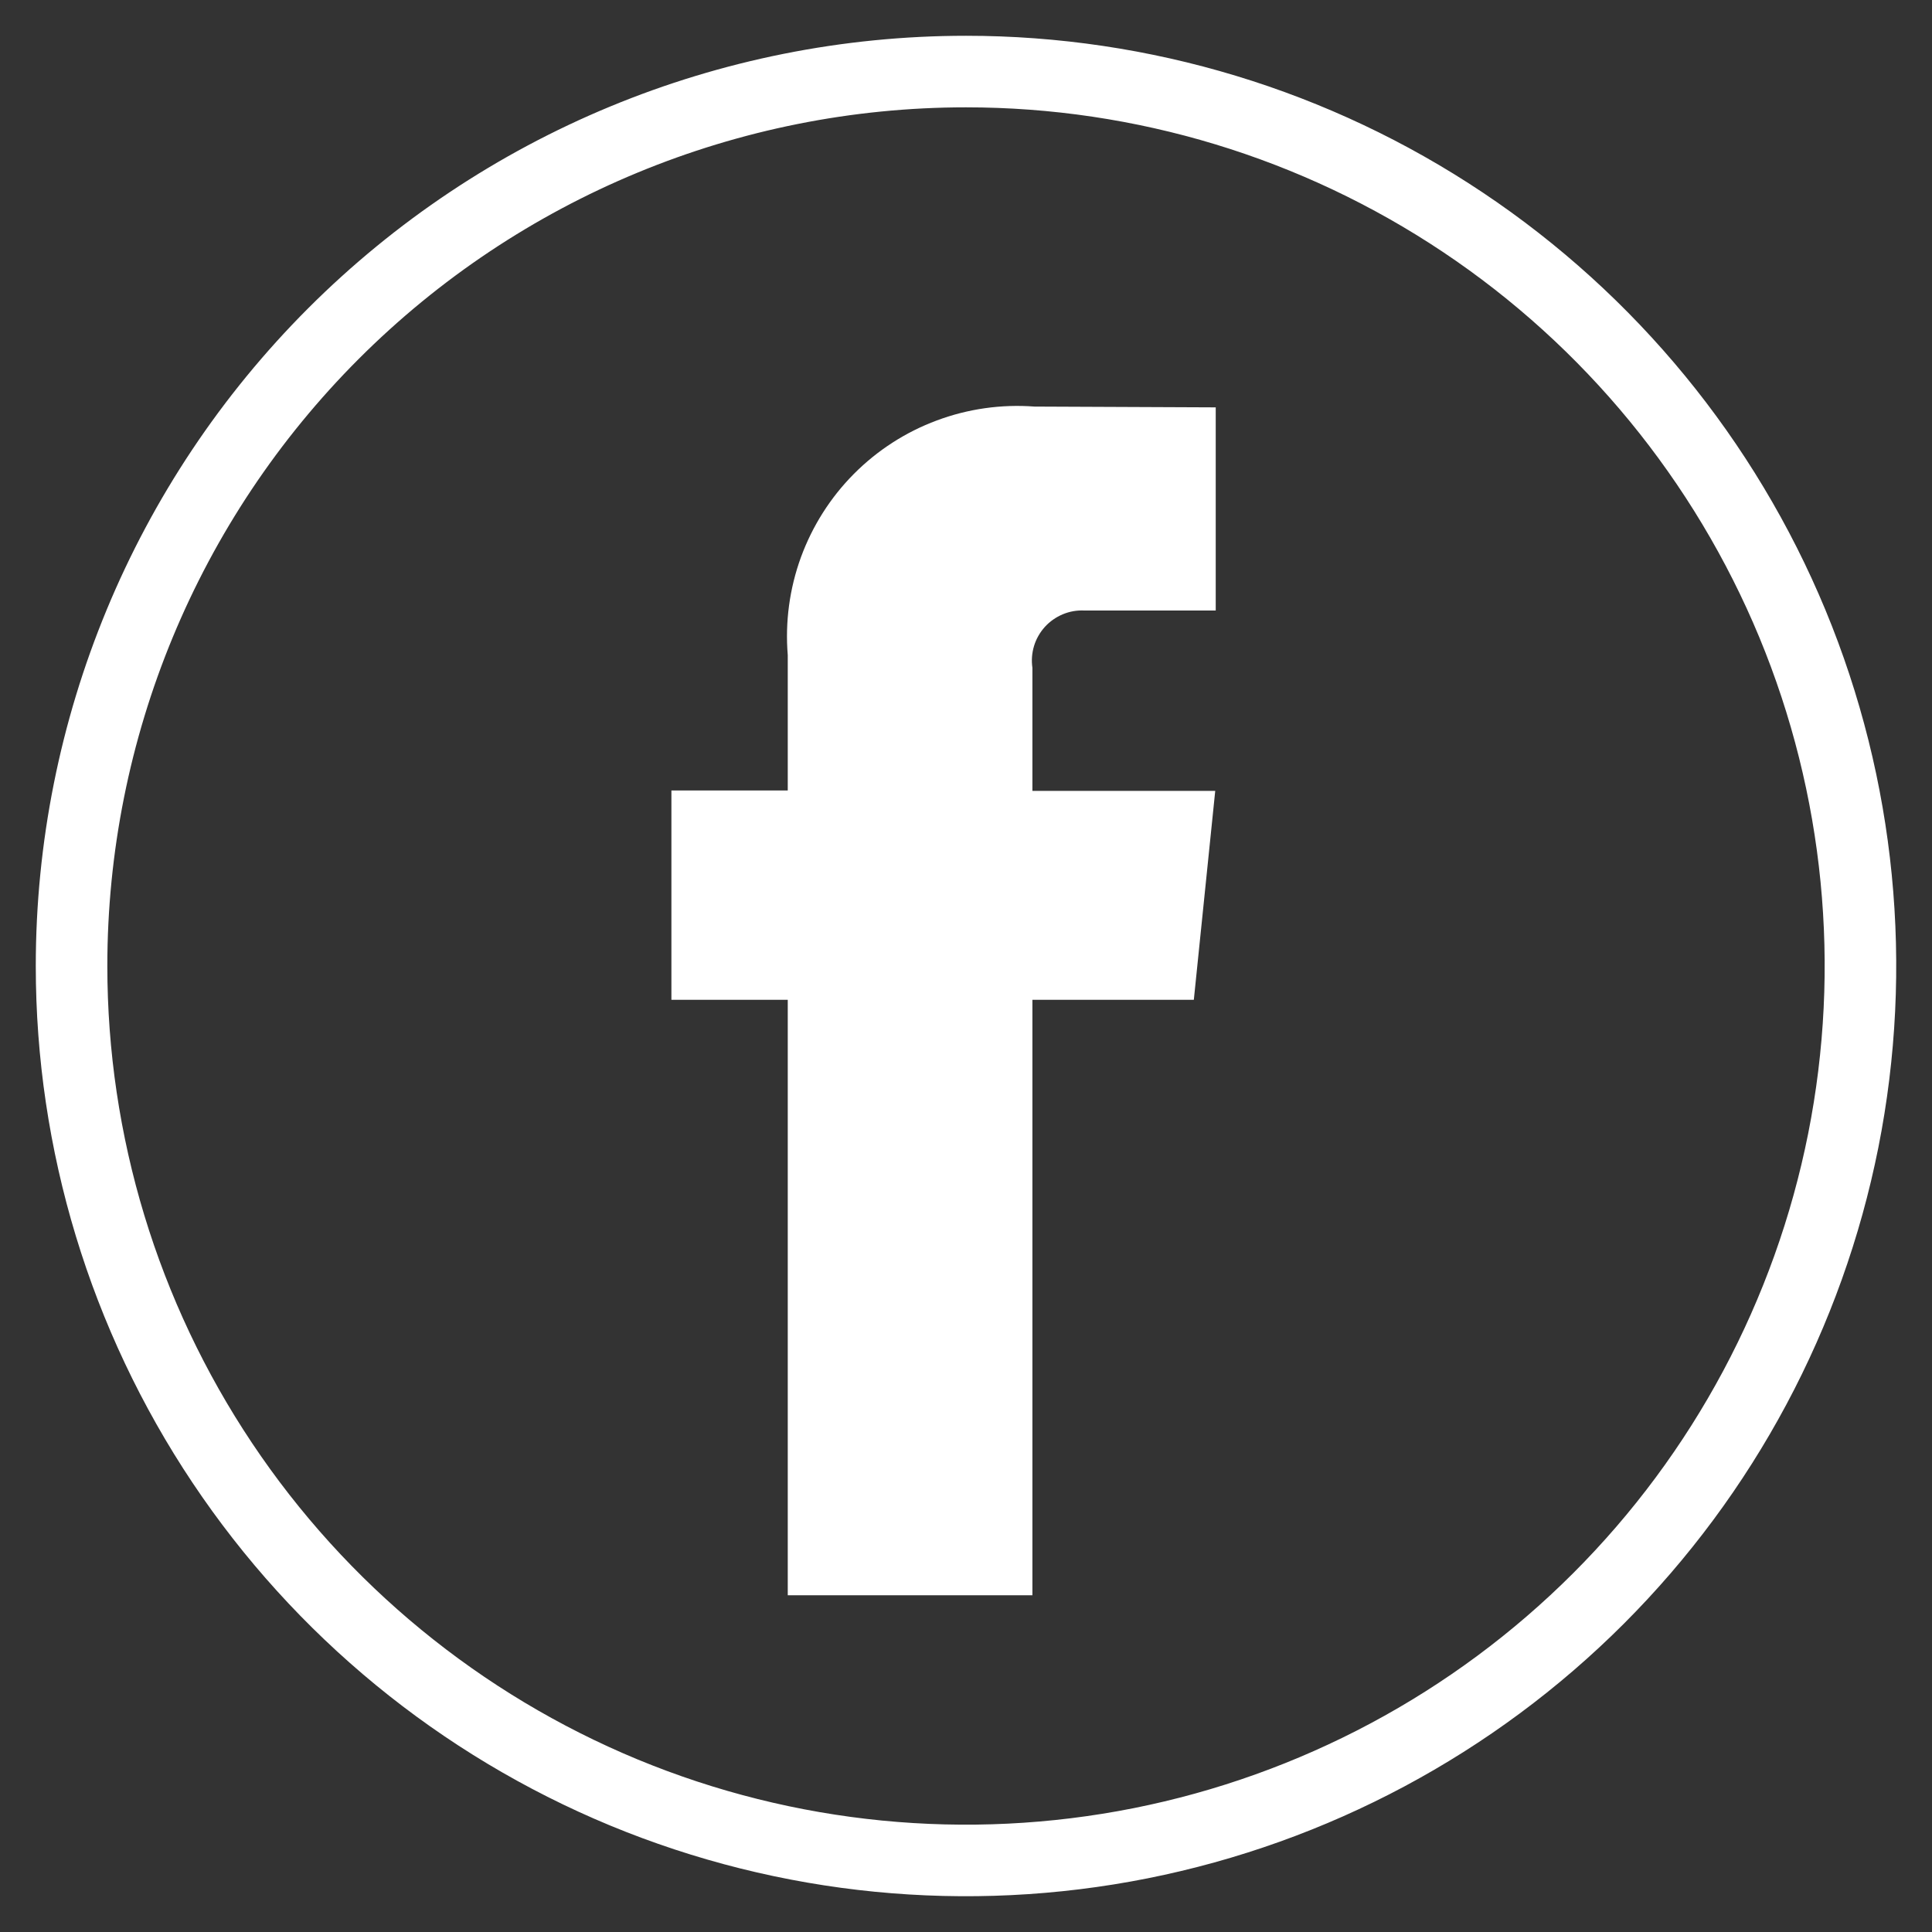
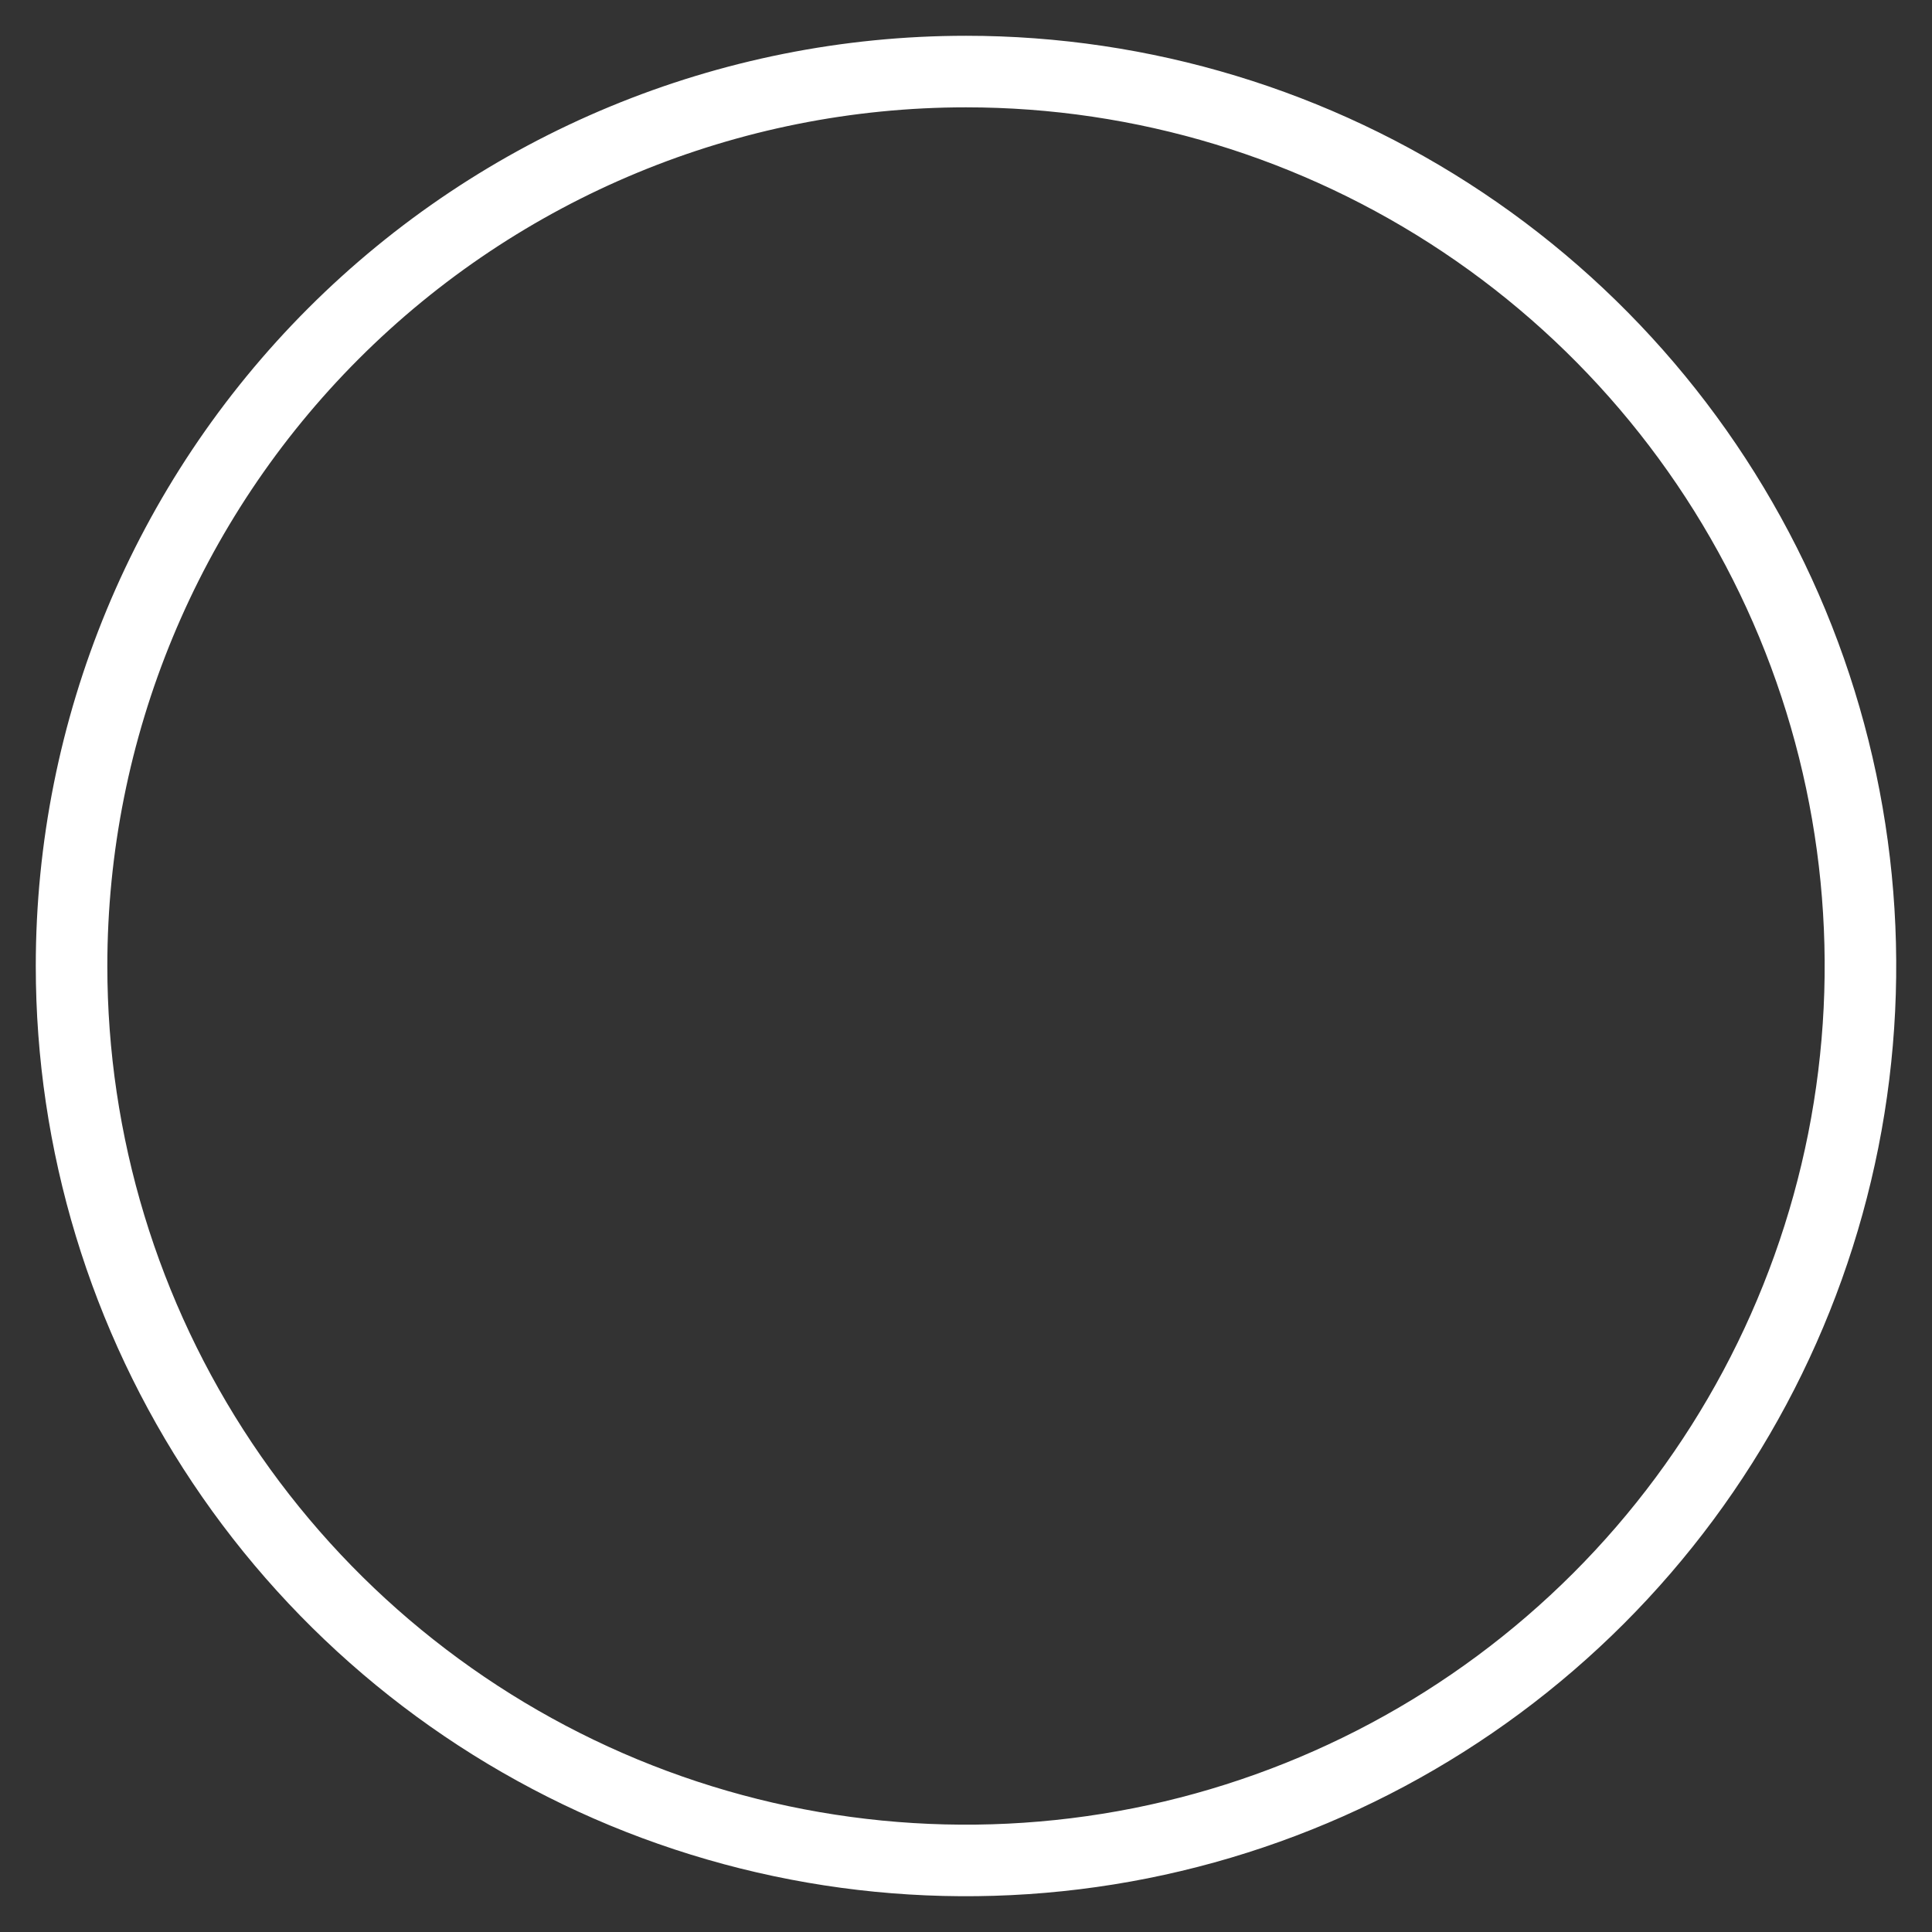
<svg xmlns="http://www.w3.org/2000/svg" width="27" height="27" viewBox="0 0 27 27" fill="none">
  <rect x="0" y="0" width="27" height="27" fill="#333333" stroke="none" />
  <path d="M13.5 1C15.972 1 18.389 1.733 20.445 3.107C22.5 4.48 24.102 6.432 25.049 8.716C25.995 11.001 26.242 13.514 25.76 15.939C25.277 18.363 24.087 20.591 22.339 22.339C20.591 24.087 18.363 25.277 15.939 25.76C13.514 26.242 11.001 25.995 8.716 25.049C6.432 24.102 4.48 22.5 3.107 20.445C1.733 18.389 1 15.972 1 13.5C1 10.185 2.317 7.005 4.661 4.661C7.005 2.317 10.185 1 13.5 1Z" stroke="white" />
-   <path d="M16.684 13.972H14.428V22.294H11.009V13.972H9.383V11.047H11.009V9.155C10.971 8.691 11.034 8.225 11.193 7.788C11.353 7.351 11.605 6.953 11.933 6.623C12.261 6.293 12.656 6.038 13.092 5.876C13.528 5.713 13.994 5.647 14.458 5.682L16.99 5.693V8.532H15.153C15.05 8.527 14.947 8.545 14.852 8.585C14.757 8.625 14.671 8.685 14.602 8.761C14.533 8.838 14.481 8.928 14.451 9.027C14.421 9.126 14.413 9.23 14.428 9.332V11.053H16.983L16.684 13.972Z" fill="white" />
</svg>